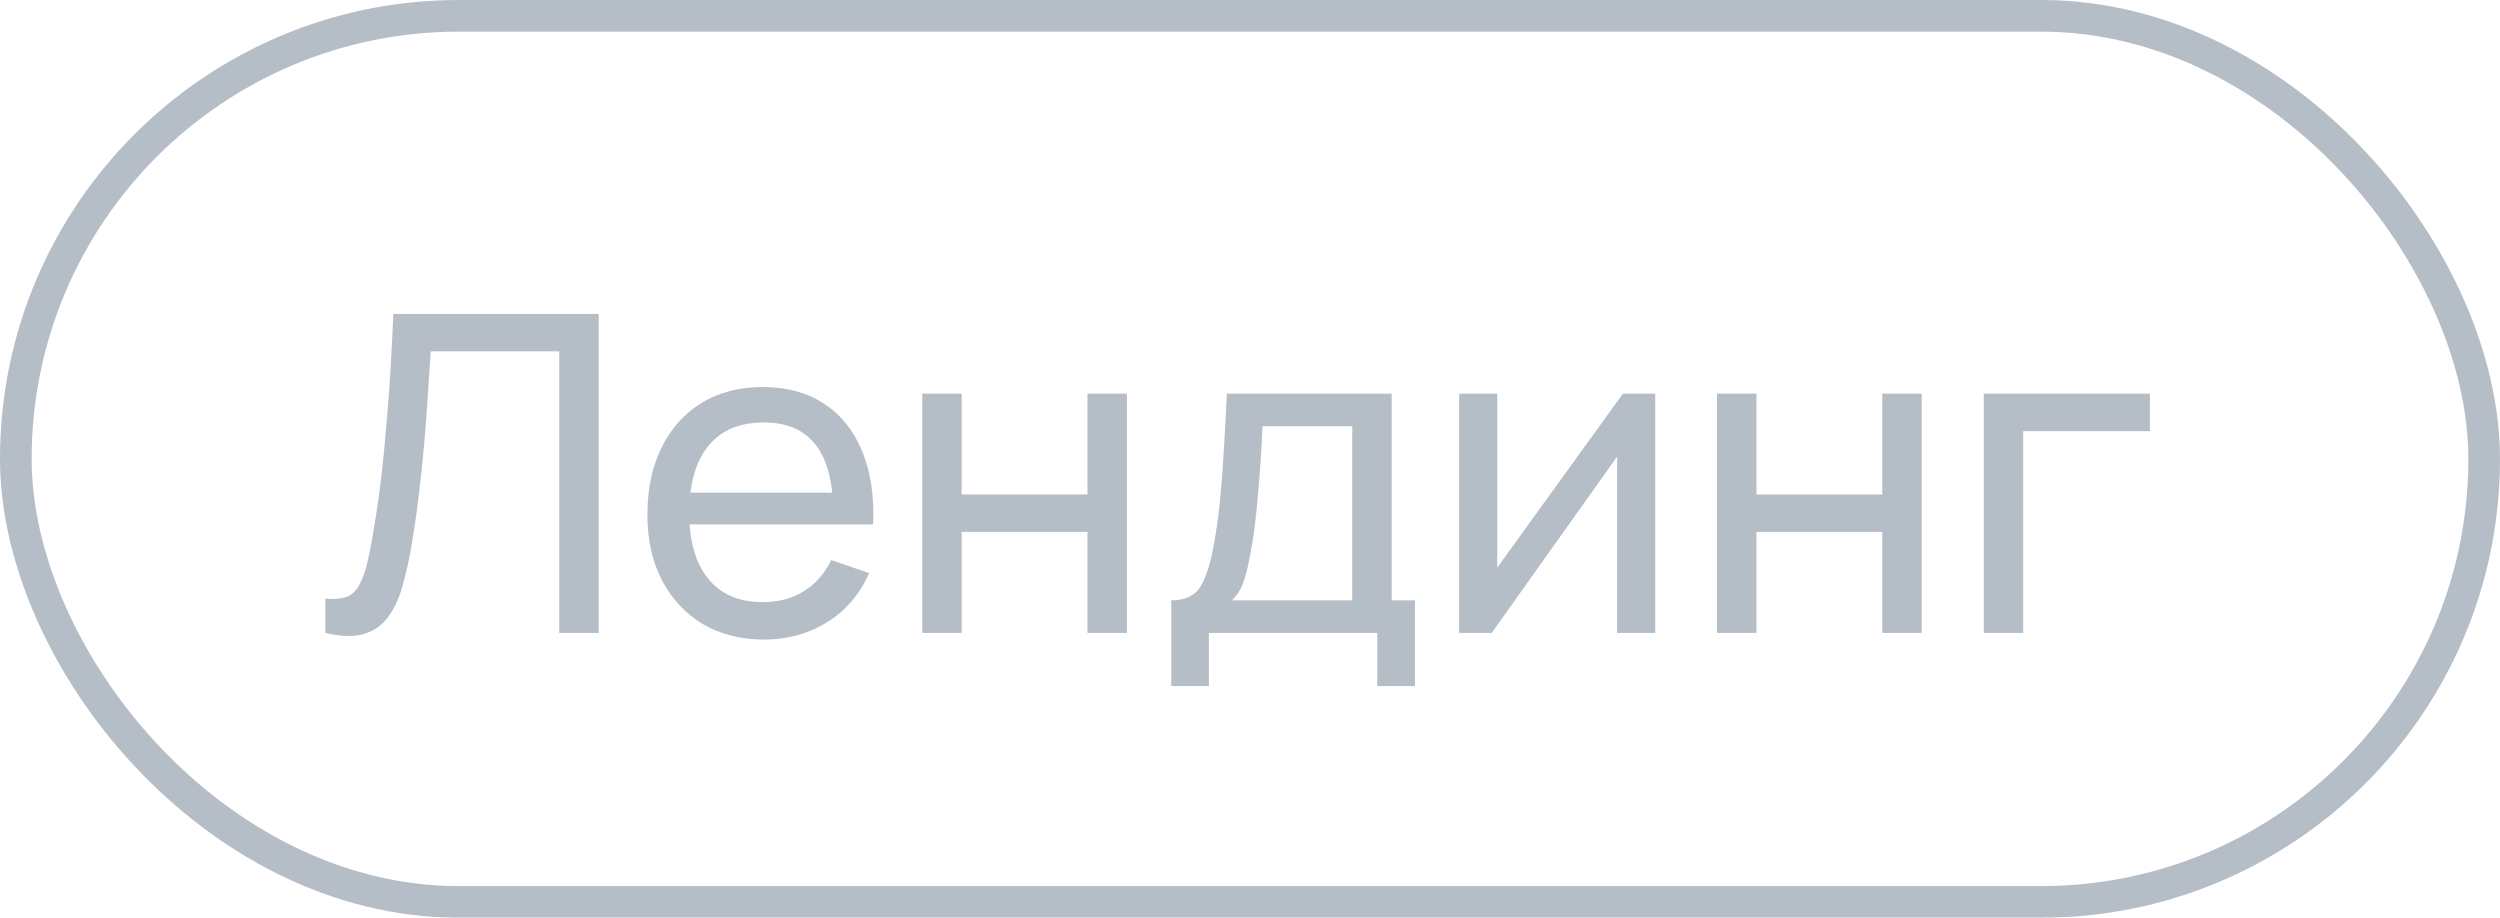
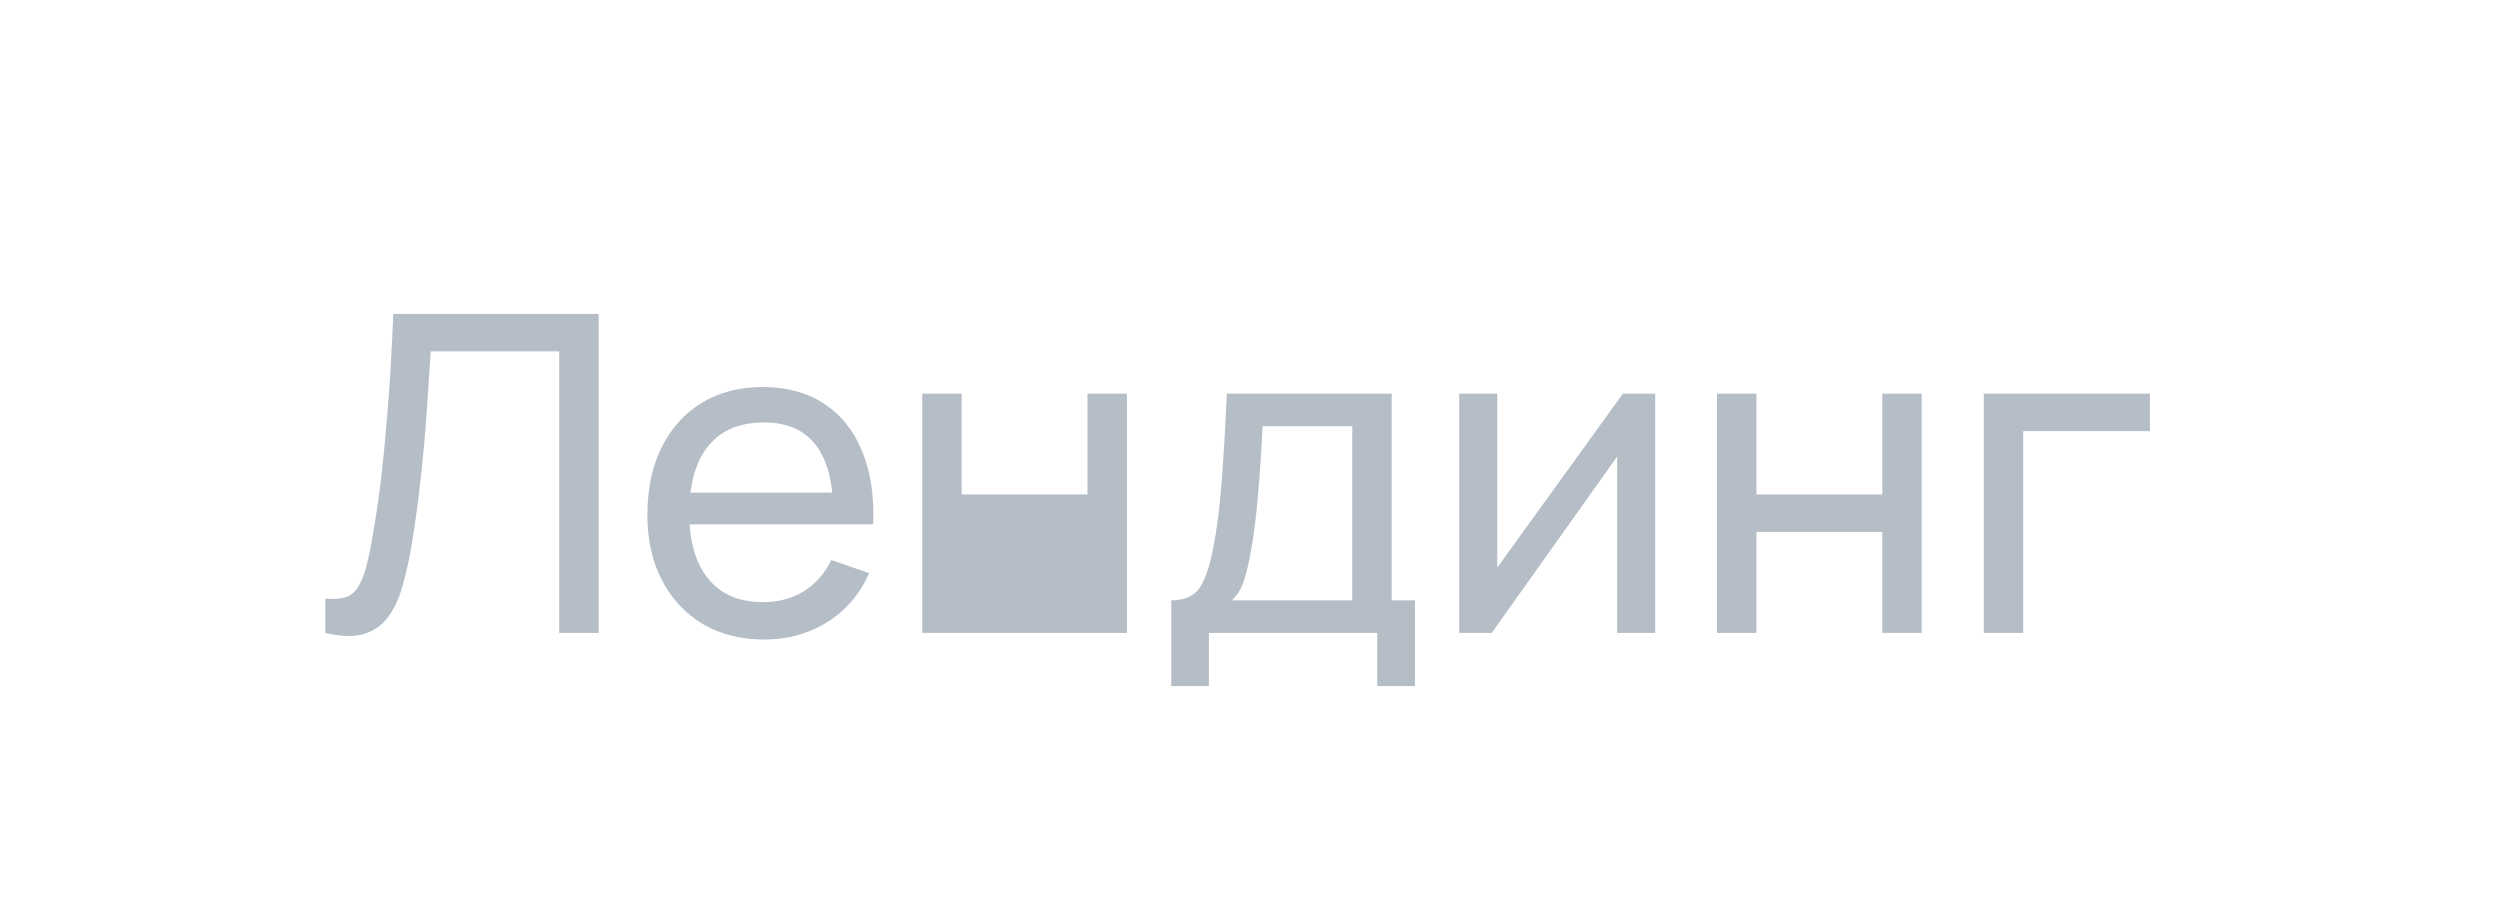
<svg xmlns="http://www.w3.org/2000/svg" width="79" height="29" viewBox="0 0 79 29" fill="none">
  <g opacity="0.5">
-     <rect x="0.5" y="0.5" width="78" height="28" rx="14" stroke="#6B7C8F" />
-     <path d="M10.28 20V18.915C10.527 18.938 10.733 18.927 10.896 18.88C11.059 18.833 11.192 18.733 11.295 18.579C11.402 18.425 11.496 18.201 11.575 17.907C11.654 17.608 11.731 17.221 11.806 16.745C11.904 16.185 11.986 15.62 12.051 15.051C12.116 14.477 12.172 13.903 12.219 13.329C12.27 12.75 12.312 12.176 12.345 11.607C12.378 11.033 12.406 10.471 12.429 9.92H18.918V20H17.672V11.103H13.612C13.584 11.528 13.554 11.983 13.521 12.468C13.493 12.949 13.456 13.45 13.409 13.973C13.362 14.496 13.306 15.035 13.241 15.59C13.176 16.145 13.094 16.71 12.996 17.284C12.917 17.746 12.821 18.168 12.709 18.551C12.602 18.934 12.45 19.253 12.254 19.51C12.063 19.767 11.808 19.942 11.491 20.035C11.178 20.128 10.775 20.117 10.28 20ZM24.154 20.21C23.412 20.21 22.764 20.047 22.208 19.72C21.658 19.389 21.228 18.929 20.92 18.341C20.612 17.748 20.458 17.058 20.458 16.269C20.458 15.443 20.61 14.729 20.913 14.127C21.217 13.52 21.639 13.054 22.18 12.727C22.726 12.396 23.366 12.23 24.098 12.23C24.859 12.23 25.505 12.405 26.037 12.755C26.574 13.105 26.975 13.604 27.241 14.253C27.512 14.902 27.629 15.674 27.591 16.57H26.331V16.122C26.317 15.193 26.128 14.5 25.764 14.043C25.4 13.581 24.859 13.35 24.14 13.35C23.37 13.35 22.785 13.597 22.383 14.092C21.982 14.587 21.781 15.296 21.781 16.22C21.781 17.111 21.982 17.802 22.383 18.292C22.785 18.782 23.356 19.027 24.098 19.027C24.598 19.027 25.032 18.913 25.4 18.684C25.769 18.455 26.058 18.126 26.268 17.697L27.465 18.11C27.171 18.777 26.728 19.295 26.135 19.664C25.547 20.028 24.887 20.21 24.154 20.21ZM21.361 16.57V15.569H26.947V16.57H21.361ZM29.143 20V12.44H30.389V15.625H34.365V12.44H35.611V20H34.365V16.808H30.389V20H29.143ZM37.012 21.68V18.971C37.437 18.971 37.74 18.833 37.922 18.558C38.104 18.278 38.251 17.818 38.363 17.179C38.438 16.778 38.498 16.348 38.545 15.891C38.592 15.434 38.631 14.925 38.664 14.365C38.701 13.8 38.736 13.159 38.769 12.44H43.977V18.971H44.712V21.68H43.522V20H38.202V21.68H37.012ZM38.93 18.971H42.731V13.469H39.896C39.882 13.8 39.863 14.148 39.84 14.512C39.816 14.871 39.788 15.231 39.756 15.59C39.728 15.949 39.693 16.29 39.651 16.612C39.614 16.929 39.569 17.214 39.518 17.466C39.457 17.816 39.387 18.112 39.308 18.355C39.228 18.598 39.102 18.803 38.93 18.971ZM52.305 12.44V20H51.101V14.428L47.139 20H46.11V12.44H47.314V17.935L51.283 12.44H52.305ZM54.258 20V12.44H55.504V15.625H59.48V12.44H60.726V20H59.48V16.808H55.504V20H54.258ZM62.687 20V12.44H67.937V13.623H63.933V20H62.687Z" fill="#6B7C8F" />
+     <path d="M10.28 20V18.915C10.527 18.938 10.733 18.927 10.896 18.88C11.059 18.833 11.192 18.733 11.295 18.579C11.402 18.425 11.496 18.201 11.575 17.907C11.654 17.608 11.731 17.221 11.806 16.745C11.904 16.185 11.986 15.62 12.051 15.051C12.116 14.477 12.172 13.903 12.219 13.329C12.27 12.75 12.312 12.176 12.345 11.607C12.378 11.033 12.406 10.471 12.429 9.92H18.918V20H17.672V11.103H13.612C13.584 11.528 13.554 11.983 13.521 12.468C13.493 12.949 13.456 13.45 13.409 13.973C13.362 14.496 13.306 15.035 13.241 15.59C13.176 16.145 13.094 16.71 12.996 17.284C12.917 17.746 12.821 18.168 12.709 18.551C12.602 18.934 12.45 19.253 12.254 19.51C12.063 19.767 11.808 19.942 11.491 20.035C11.178 20.128 10.775 20.117 10.28 20ZM24.154 20.21C23.412 20.21 22.764 20.047 22.208 19.72C21.658 19.389 21.228 18.929 20.92 18.341C20.612 17.748 20.458 17.058 20.458 16.269C20.458 15.443 20.61 14.729 20.913 14.127C21.217 13.52 21.639 13.054 22.18 12.727C22.726 12.396 23.366 12.23 24.098 12.23C24.859 12.23 25.505 12.405 26.037 12.755C26.574 13.105 26.975 13.604 27.241 14.253C27.512 14.902 27.629 15.674 27.591 16.57H26.331V16.122C26.317 15.193 26.128 14.5 25.764 14.043C25.4 13.581 24.859 13.35 24.14 13.35C23.37 13.35 22.785 13.597 22.383 14.092C21.982 14.587 21.781 15.296 21.781 16.22C21.781 17.111 21.982 17.802 22.383 18.292C22.785 18.782 23.356 19.027 24.098 19.027C24.598 19.027 25.032 18.913 25.4 18.684C25.769 18.455 26.058 18.126 26.268 17.697L27.465 18.11C27.171 18.777 26.728 19.295 26.135 19.664C25.547 20.028 24.887 20.21 24.154 20.21ZM21.361 16.57V15.569H26.947V16.57H21.361ZM29.143 20V12.44H30.389V15.625H34.365V12.44H35.611V20H34.365H30.389V20H29.143ZM37.012 21.68V18.971C37.437 18.971 37.74 18.833 37.922 18.558C38.104 18.278 38.251 17.818 38.363 17.179C38.438 16.778 38.498 16.348 38.545 15.891C38.592 15.434 38.631 14.925 38.664 14.365C38.701 13.8 38.736 13.159 38.769 12.44H43.977V18.971H44.712V21.68H43.522V20H38.202V21.68H37.012ZM38.93 18.971H42.731V13.469H39.896C39.882 13.8 39.863 14.148 39.84 14.512C39.816 14.871 39.788 15.231 39.756 15.59C39.728 15.949 39.693 16.29 39.651 16.612C39.614 16.929 39.569 17.214 39.518 17.466C39.457 17.816 39.387 18.112 39.308 18.355C39.228 18.598 39.102 18.803 38.93 18.971ZM52.305 12.44V20H51.101V14.428L47.139 20H46.11V12.44H47.314V17.935L51.283 12.44H52.305ZM54.258 20V12.44H55.504V15.625H59.48V12.44H60.726V20H59.48V16.808H55.504V20H54.258ZM62.687 20V12.44H67.937V13.623H63.933V20H62.687Z" fill="#6B7C8F" />
  </g>
</svg>